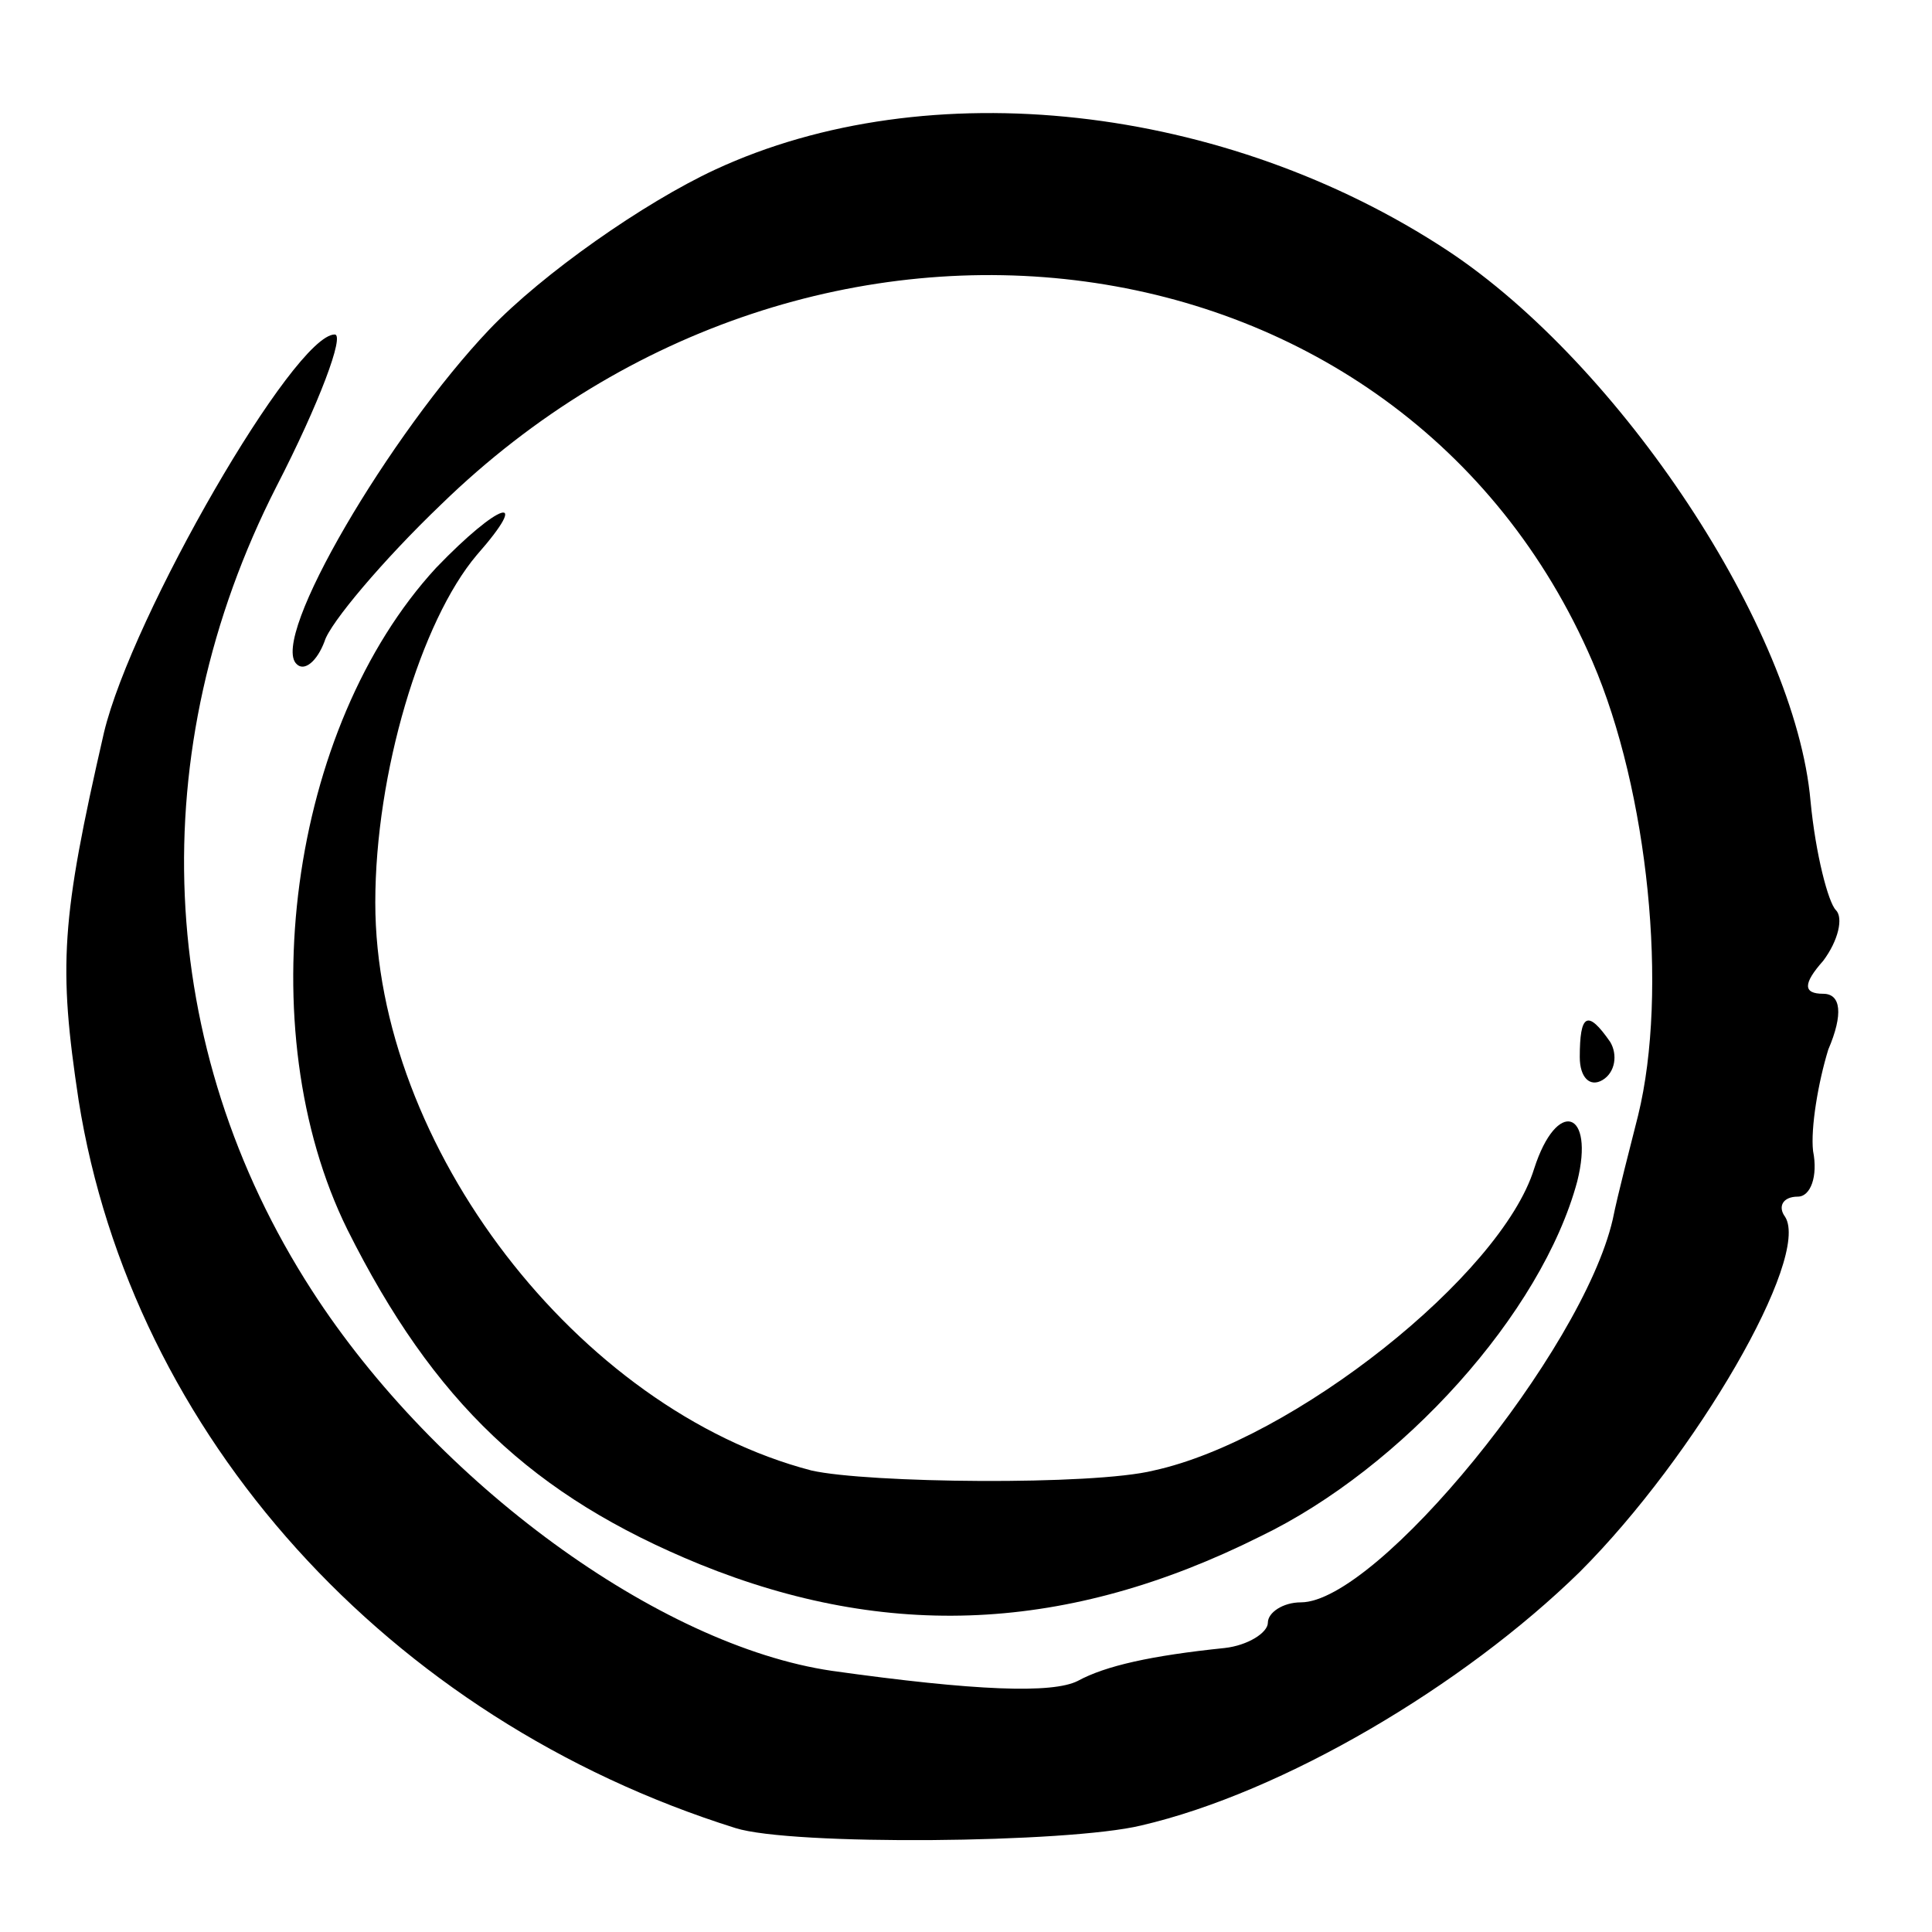
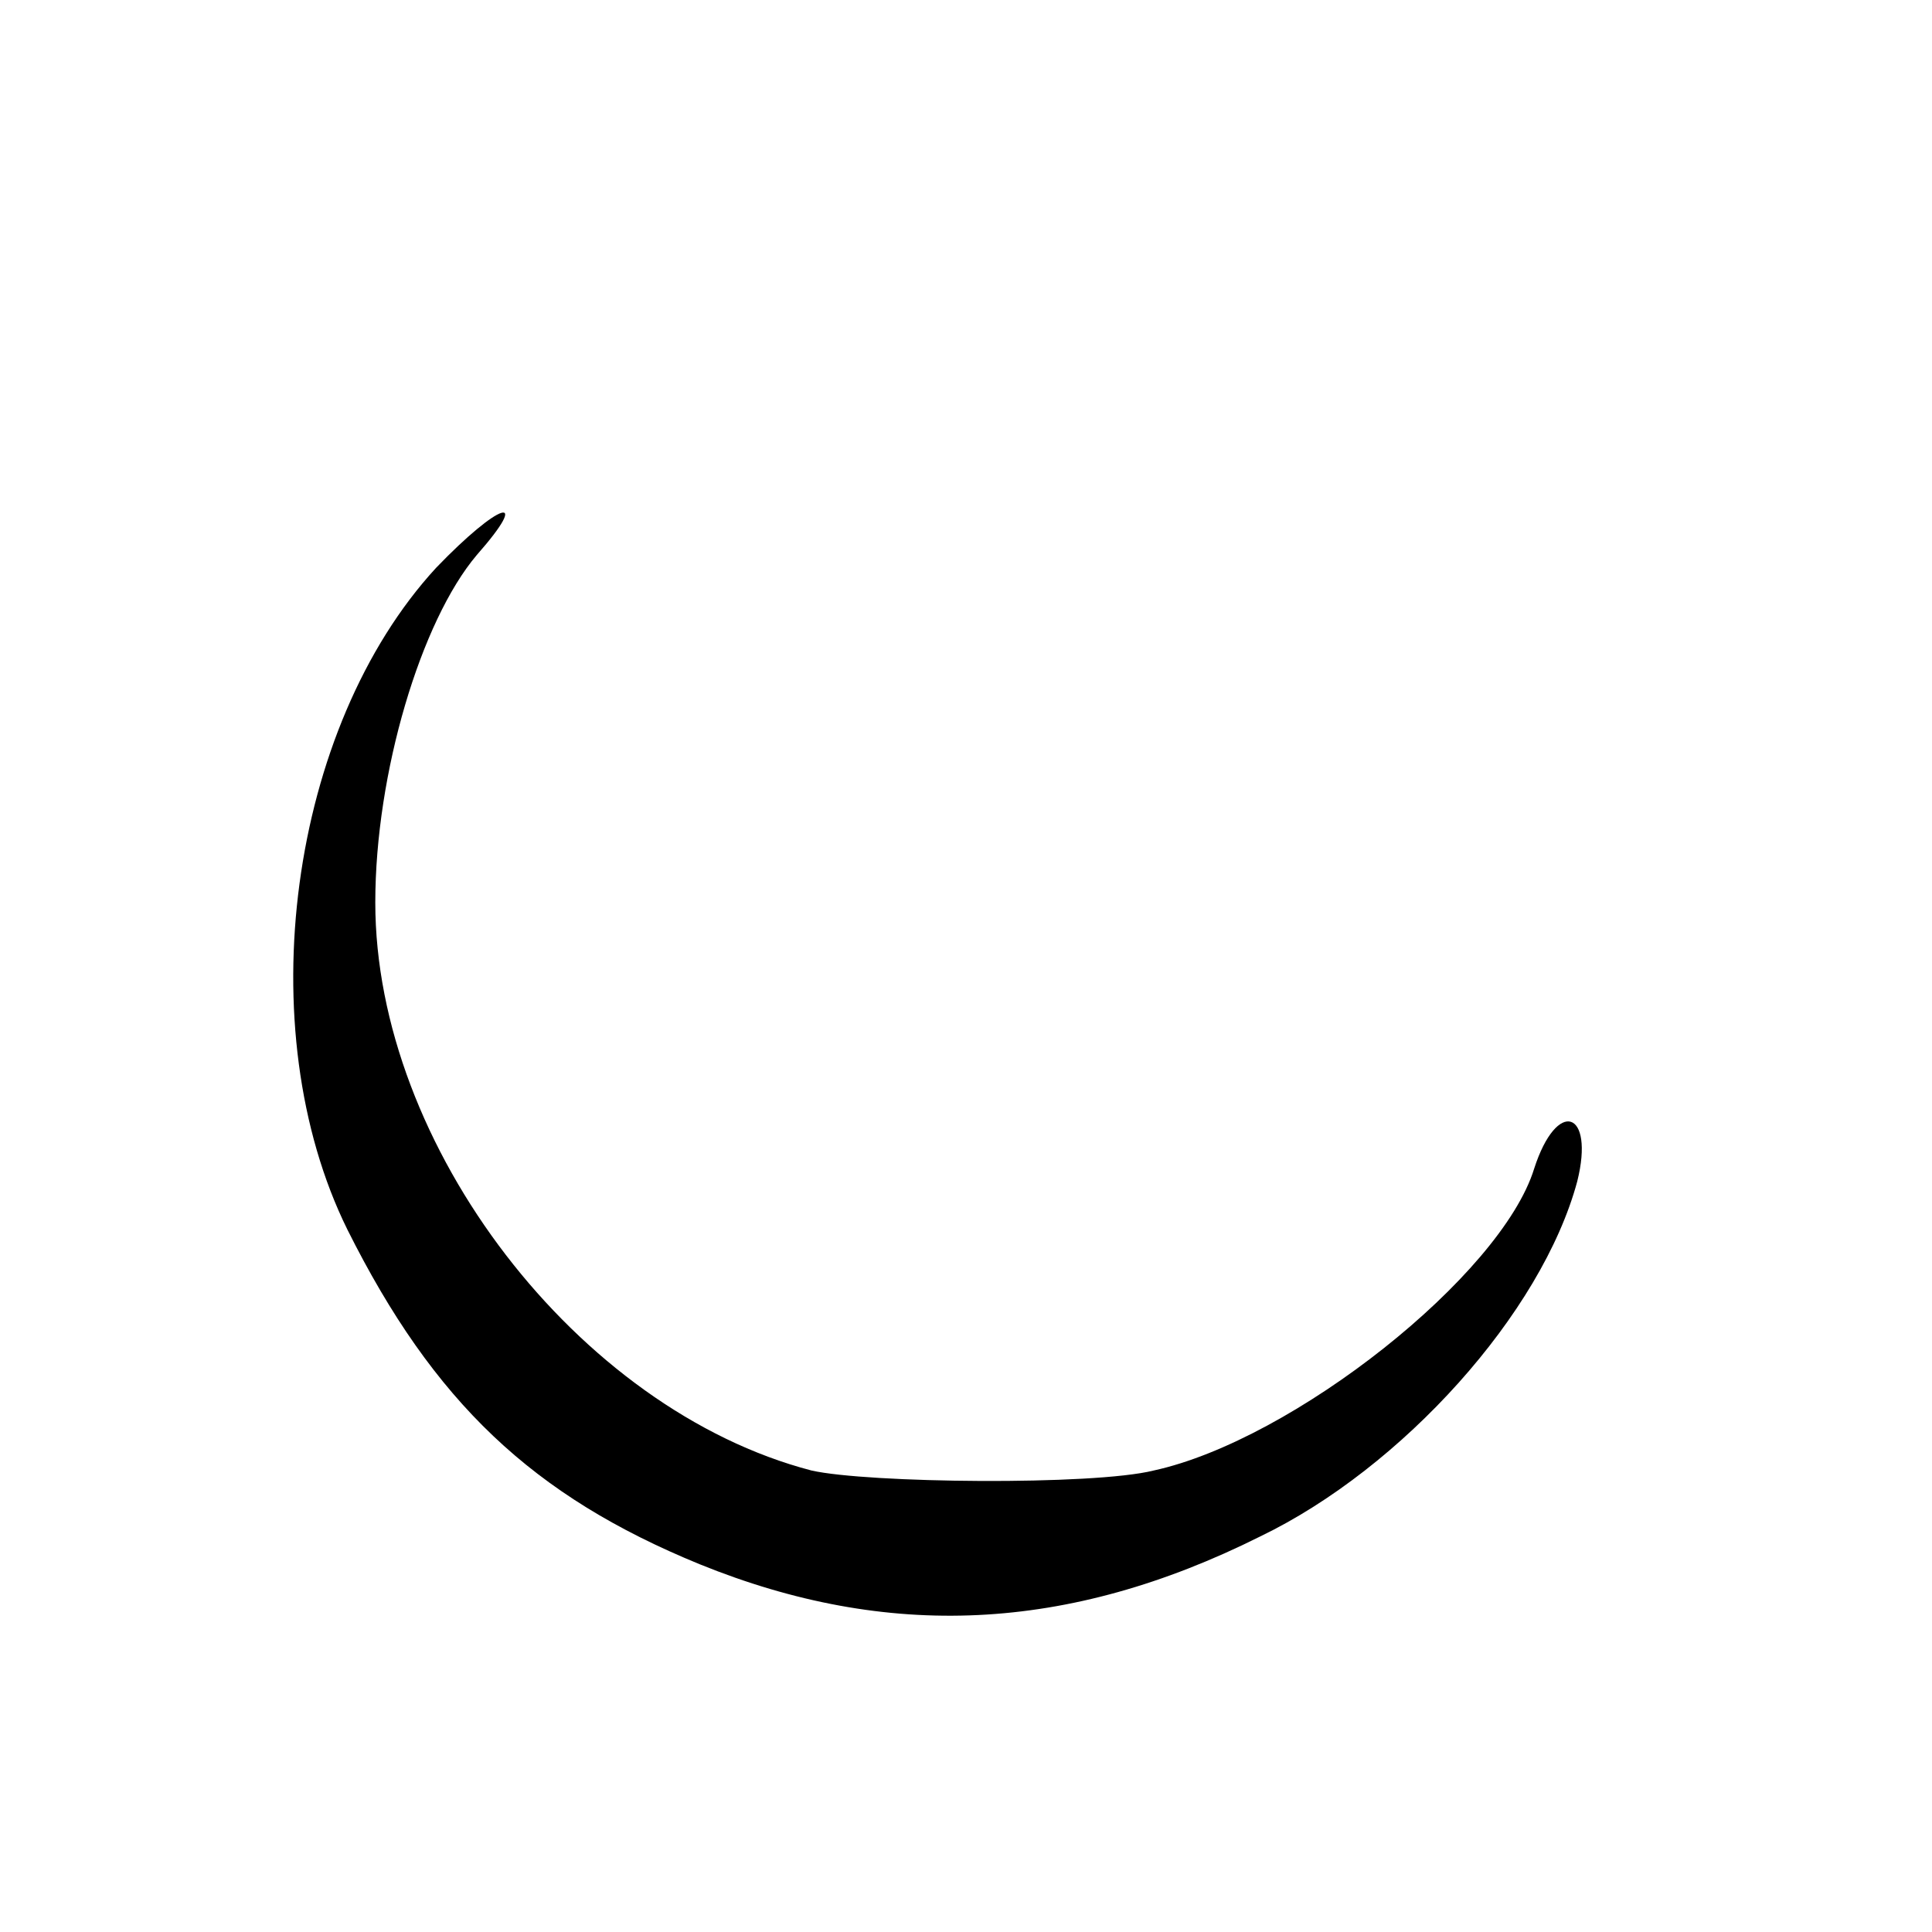
<svg xmlns="http://www.w3.org/2000/svg" version="1.0" width="16pt" height="16pt" viewBox="0 0 16 16" preserveAspectRatio="xMidYMid meet">
  <g transform="translate(0,16) scale(0.021,-0.021)" fill="#000000" stroke="none">
-     <path d="M282 695 c-28 -13 -68 -41 -89 -63 -39 -41 -87 -122 -76 -132 3 -3 8 1 11 9 2 7 23 32 46 54 147 143 379 112 454 -62 22 -51 30 -130 18 -179 -3 -12 -8 -31 -10 -41 -12 -52 -93 -151 -123 -151 -7 0 -13 -4 -13 -8 0 -4 -8 -9 -17 -10 -29 -3 -47 -7 -58 -13 -10 -5 -40 -4 -97 4 -68 10 -156 74 -205 150 -62 96 -67 213 -14 317 17 33 27 60 23 60 -16 0 -80 -111 -91 -157 -17 -74 -18 -92 -10 -145 21 -132 122 -244 259 -287 22 -7 131 -6 160 1 56 13 127 55 173 100 46 46 91 124 81 140 -3 4 -1 8 5 8 5 0 8 8 6 18 -1 9 2 27 6 40 6 14 5 22 -2 22 -8 0 -8 4 0 13 6 8 8 17 5 20 -3 3 -8 22 -10 43 -6 68 -75 172 -143 217 -88 58 -205 71 -289 32z" />
+     <path d="M282 695 z" />
    <path d="M172 538 c-58 -63 -74 -182 -35 -261 34 -68 73 -105 139 -132 74 -30 145 -27 221 11 56 27 111 88 125 140 7 28 -8 33 -17 5 -13 -42 -95 -107 -150 -119 -24 -6 -113 -5 -135 0 -92 24 -172 128 -172 224 0 51 18 111 40 137 22 25 9 21 -16 -5z" />
-     <path d="M623 345 c0 -8 4 -12 9 -9 5 3 6 10 3 15 -9 13 -12 11 -12 -6z" />
  </g>
</svg>